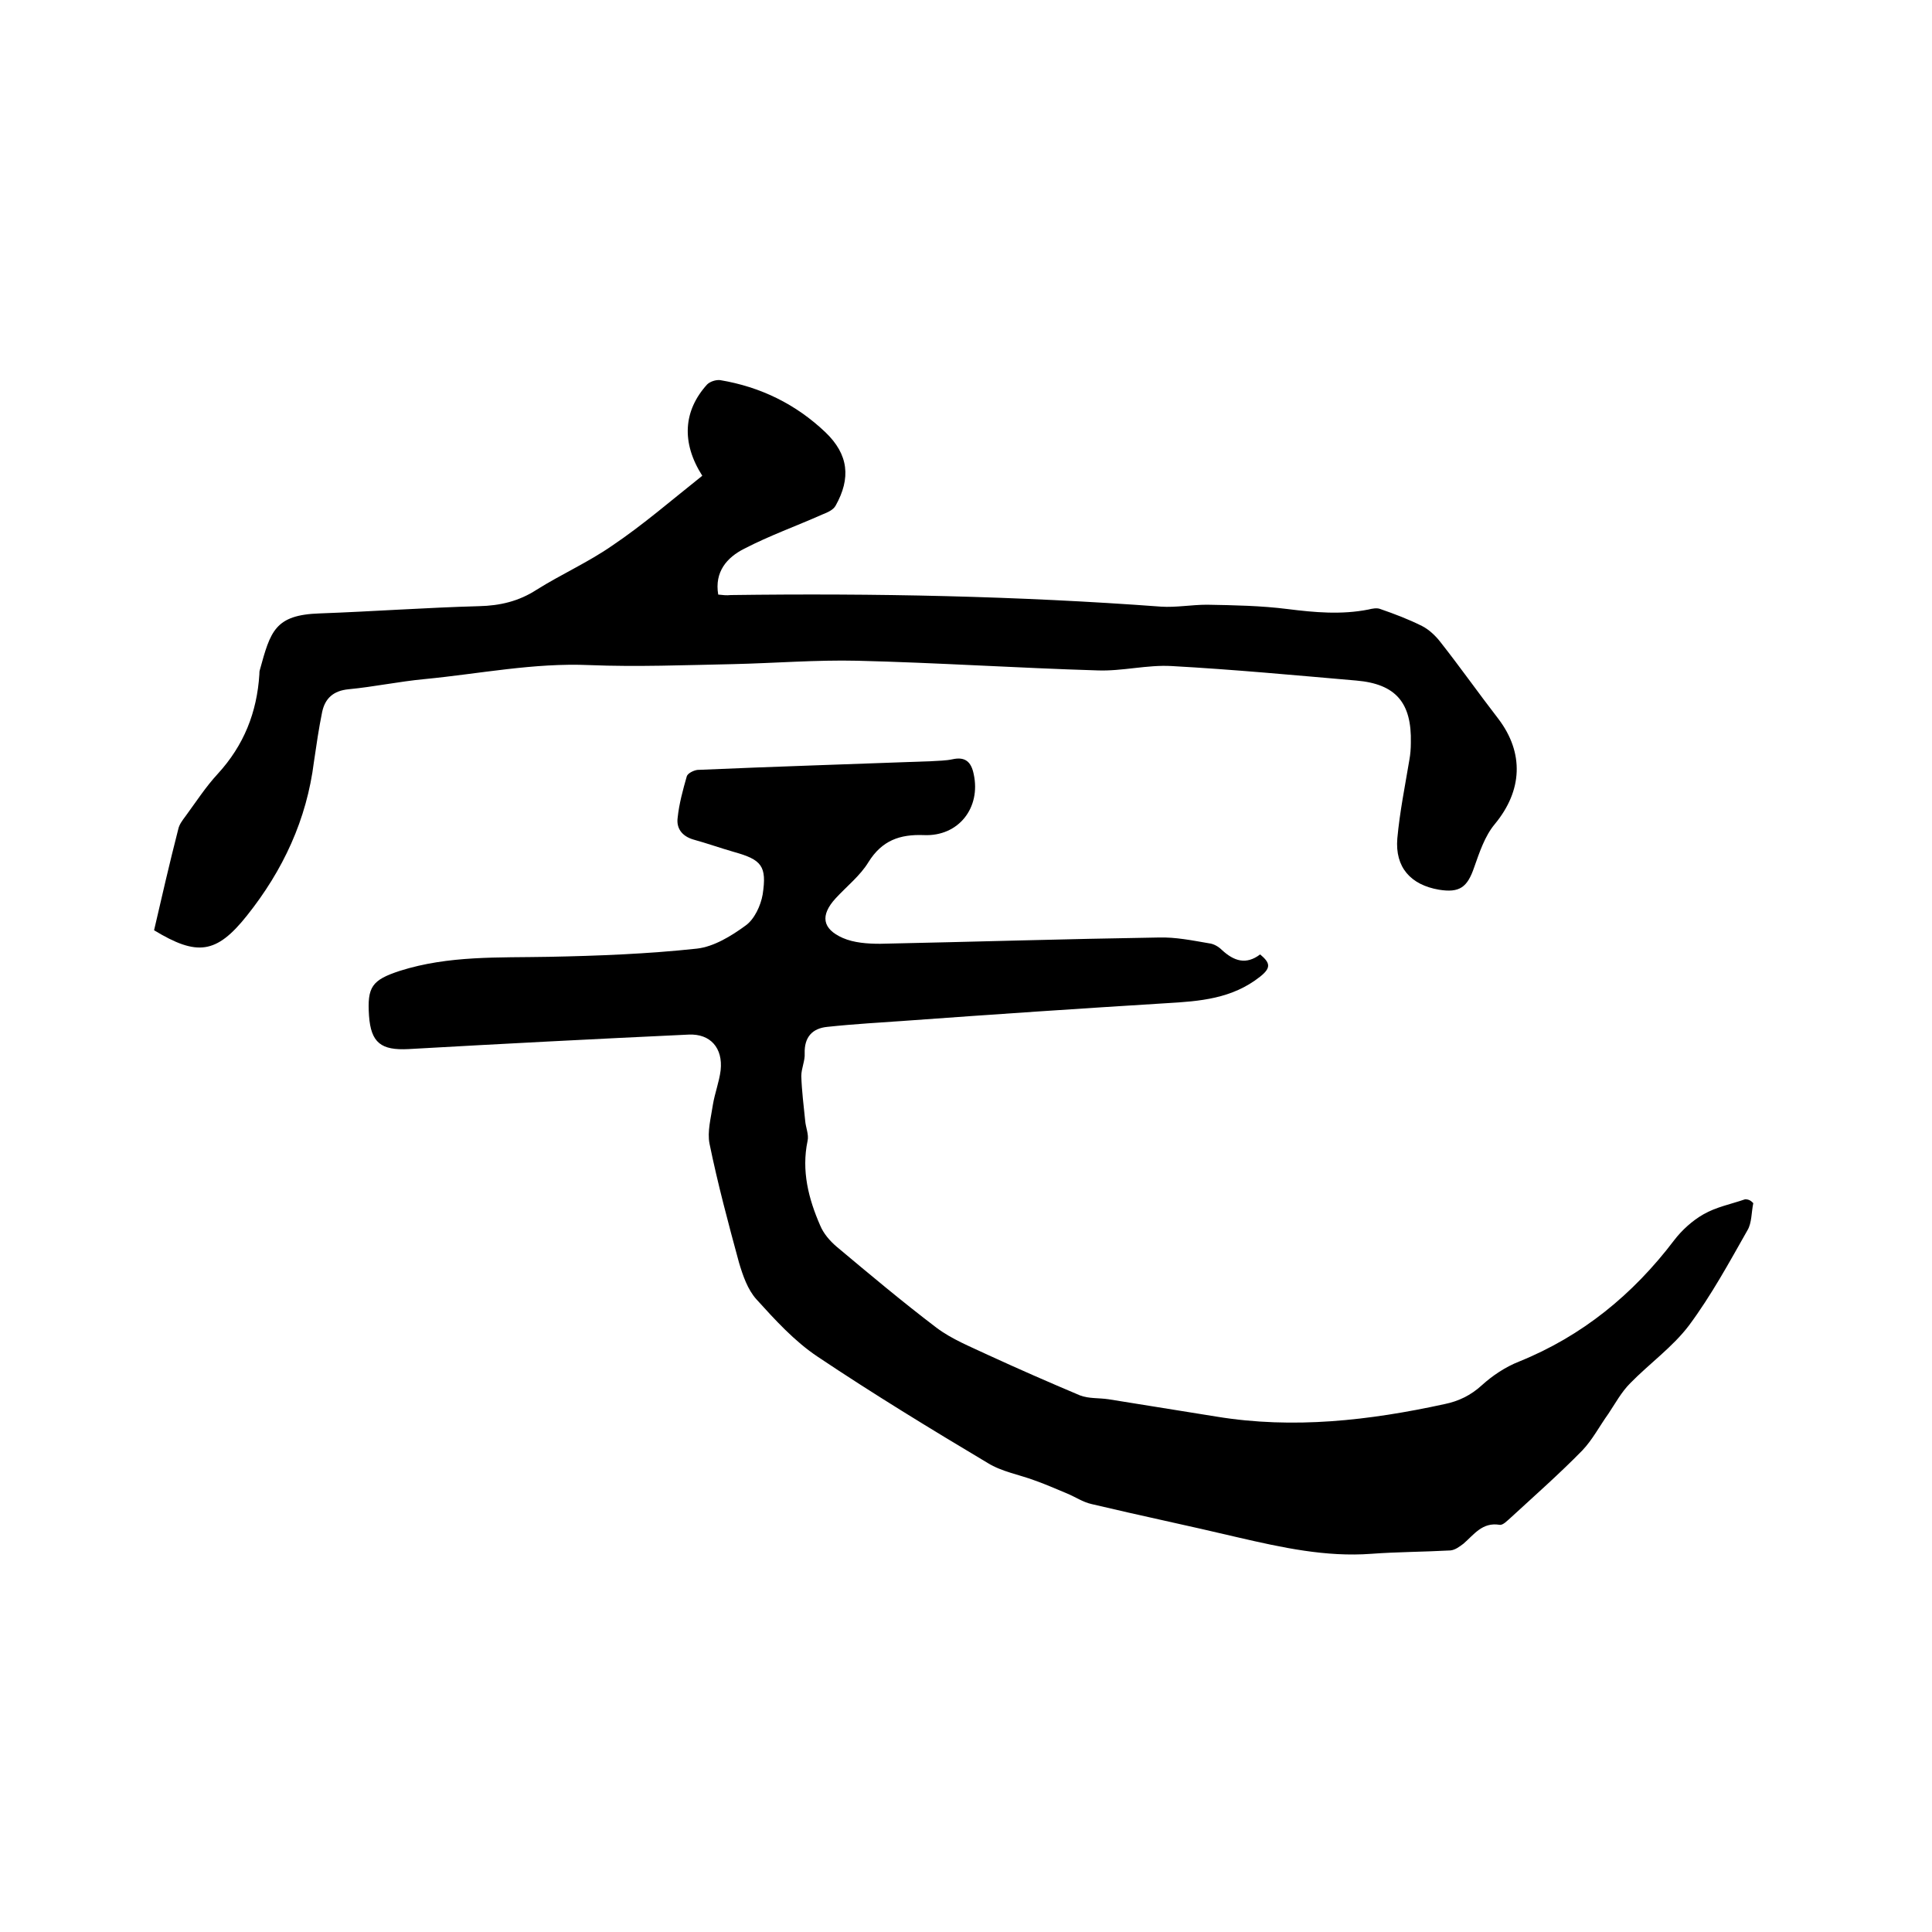
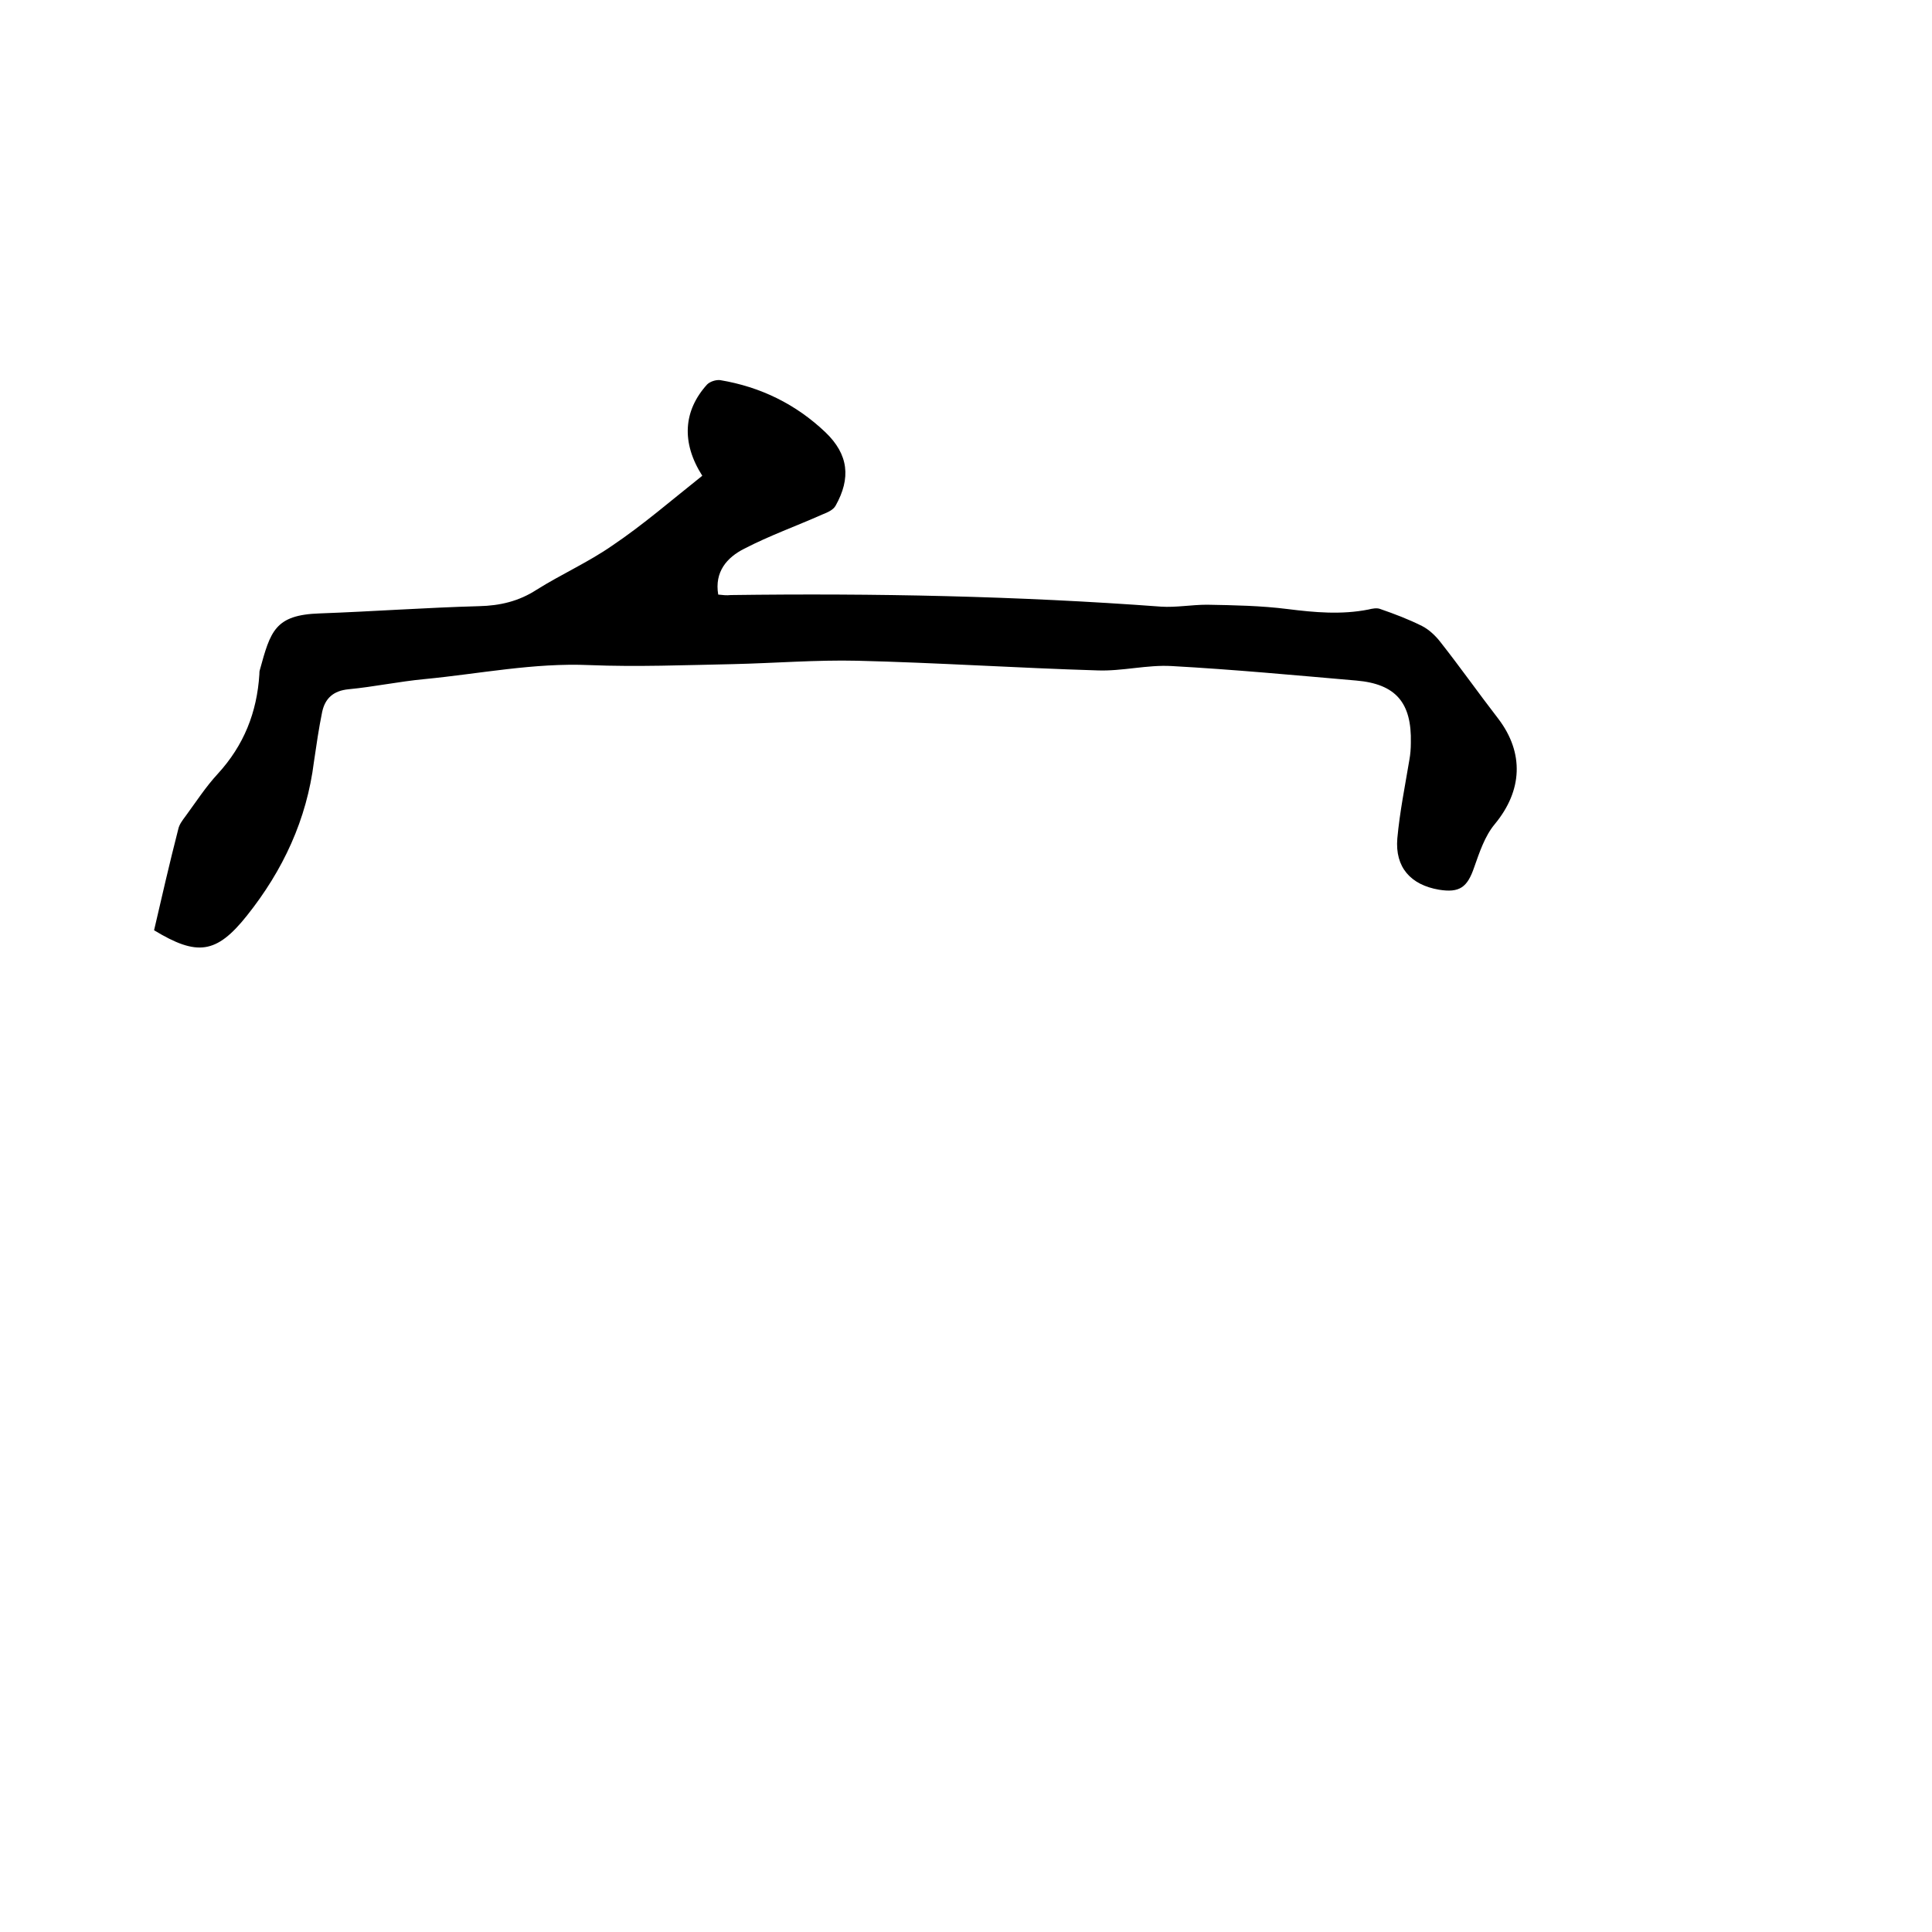
<svg xmlns="http://www.w3.org/2000/svg" enable-background="new 0 0 400 400" viewBox="0 0 400 400">
-   <path d="m363 249.1c-.4 1.9-.3 4.1-1.2 5.6-3.8 6.7-7.5 13.5-12.1 19.7-3.4 4.5-8.2 7.9-12.2 12-1.8 1.8-3.1 4.2-4.5 6.3-1.8 2.5-3.3 5.4-5.4 7.6-4.7 4.8-9.8 9.3-14.8 13.9-.7.6-1.6 1.6-2.3 1.5-3.6-.6-5.3 2-7.5 3.9-.8.6-1.7 1.3-2.7 1.4-5.5.3-11 .3-16.4.7-9.4.7-18.5-1.3-27.6-3.4-10.1-2.4-20.2-4.5-30.3-6.9-1.8-.4-3.4-1.5-5.1-2.2-2.2-.9-4.4-1.9-6.7-2.7-3.2-1.2-6.8-1.8-9.7-3.6-11.9-7.1-23.7-14.3-35.2-22-4.8-3.2-8.8-7.6-12.7-11.9-1.8-2-2.8-4.9-3.6-7.6-2.2-8.1-4.4-16.3-6.1-24.6-.5-2.5.3-5.4.7-8.1.4-2.4 1.3-4.7 1.6-7.1.5-4.6-2.1-7.6-6.6-7.4-19.3.9-38.6 1.9-58 3-5.7.3-7.8-1.3-8.2-6.9-.4-6 .6-7.4 6.4-9.3 10.1-3.2 20.4-2.7 30.8-2.9 10.2-.2 20.5-.6 30.7-1.7 3.5-.4 7.1-2.6 10.1-4.8 1.8-1.3 3.1-4.1 3.5-6.4.9-5.9-.2-7.2-5.9-8.8-2.8-.8-5.6-1.8-8.5-2.6-2.3-.7-3.5-2.3-3.2-4.5.3-2.9 1.1-5.8 1.9-8.6.2-.6 1.4-1.2 2.2-1.3 16.1-.7 32.3-1.2 48.4-1.8 1.5-.1 3-.1 4.4-.4 2.7-.6 3.9.6 4.4 3.1 1.5 6.9-3.1 12.9-10.3 12.6-5-.2-8.7 1.1-11.5 5.6-1.7 2.8-4.5 5-6.8 7.5-3.2 3.5-2.8 6.3 1.5 8.2 2.3 1 5.1 1.2 7.7 1.2 19.2-.4 38.5-1 57.7-1.3 3.5-.1 6.9.6 10.4 1.2 1 .1 2 .7 2.7 1.4 2.5 2.3 5 3.1 7.9.9 2 1.7 2.4 2.7 0 4.6-5.8 4.6-12.5 5.1-19.4 5.5-17.8 1.1-35.7 2.3-53.5 3.6-5.6.4-11.1.7-16.7 1.3-3.1.3-4.8 2.1-4.7 5.5.1 1.5-.7 3.1-.7 4.7.1 3.1.5 6.2.8 9.2.1 1.4.8 2.9.5 4.2-1.3 6.2.2 12 2.6 17.5.7 1.7 2 3.2 3.4 4.4 6.8 5.7 13.6 11.4 20.7 16.8 3.2 2.4 7 3.9 10.6 5.6 6.3 2.9 12.7 5.7 19.1 8.4 1.8.7 3.9.5 5.9.8 7.5 1.2 15 2.4 22.4 3.6 15.9 2.6 31.6.8 47.2-2.6 2.9-.6 5.4-1.8 7.7-3.9 2.2-2 4.9-3.8 7.7-4.9 13.1-5.3 23.6-13.9 32.1-25.1 1.6-2.1 3.8-4.1 6.1-5.4 2.6-1.5 5.7-2.1 8.6-3.1.9 0 1.3.4 1.7.8z" />
  <path d="m145.4 98.5c-4.4-6.9-3.9-13.5 1-18.9.6-.6 1.8-1 2.7-.9 8.4 1.4 15.7 5 21.8 10.8 4.8 4.6 5.3 9.5 2.1 15.2-.5.9-1.7 1.4-2.7 1.8-5.4 2.4-11 4.4-16.2 7.1-3.6 1.8-6.2 4.8-5.4 9.5.9.1 1.7.2 2.6.1 29.7-.4 59.5.2 89.1 2.4 3.1.2 6.3-.4 9.5-.4 5.6.1 11.2.2 16.7.9 5.6.7 11.1 1.2 16.7.1.8-.2 1.8-.4 2.5-.1 2.9 1 5.8 2.1 8.6 3.5 1.4.7 2.8 2 3.8 3.3 4.1 5.2 7.9 10.6 12 15.9 5.4 7.1 5 14.9-.7 21.8-2.1 2.5-3.2 5.9-4.3 9-1.4 4.1-3 5.3-7.3 4.6-5.8-1-9.1-4.6-8.6-10.6.5-5.5 1.6-10.9 2.5-16.3.2-1.1.3-2.3.3-3.5.2-8.3-3.1-12.2-11.3-12.9-12.7-1.1-25.5-2.3-38.2-3-5.1-.3-10.3 1.1-15.4.9-16.6-.5-33.2-1.6-49.7-2-8.5-.2-17.1.5-25.7.7-9.9.2-19.9.6-29.8.2-11.5-.5-22.7 1.8-34.1 2.9-5.3.5-10.5 1.6-15.7 2.1-3.2.3-4.9 1.9-5.5 4.7-.7 3.4-1.2 6.9-1.7 10.3-1.5 12-6.4 22.5-13.9 31.9-6.3 7.9-10.3 8.4-19.2 3 1.6-6.9 3.2-13.9 5-20.9.2-1 .9-1.9 1.5-2.7 2.2-3 4.2-6.1 6.7-8.8 5.4-5.9 8.1-12.7 8.6-20.6 0-.3 0-.6.1-.9 2.2-8 3.1-11.4 12.4-11.7 11-.4 22-1.2 33-1.5 4.3-.1 8.2-1 11.9-3.4 5.1-3.2 10.7-5.7 15.6-9.1 6.4-4.3 12.4-9.5 18.7-14.5z" />
</svg>